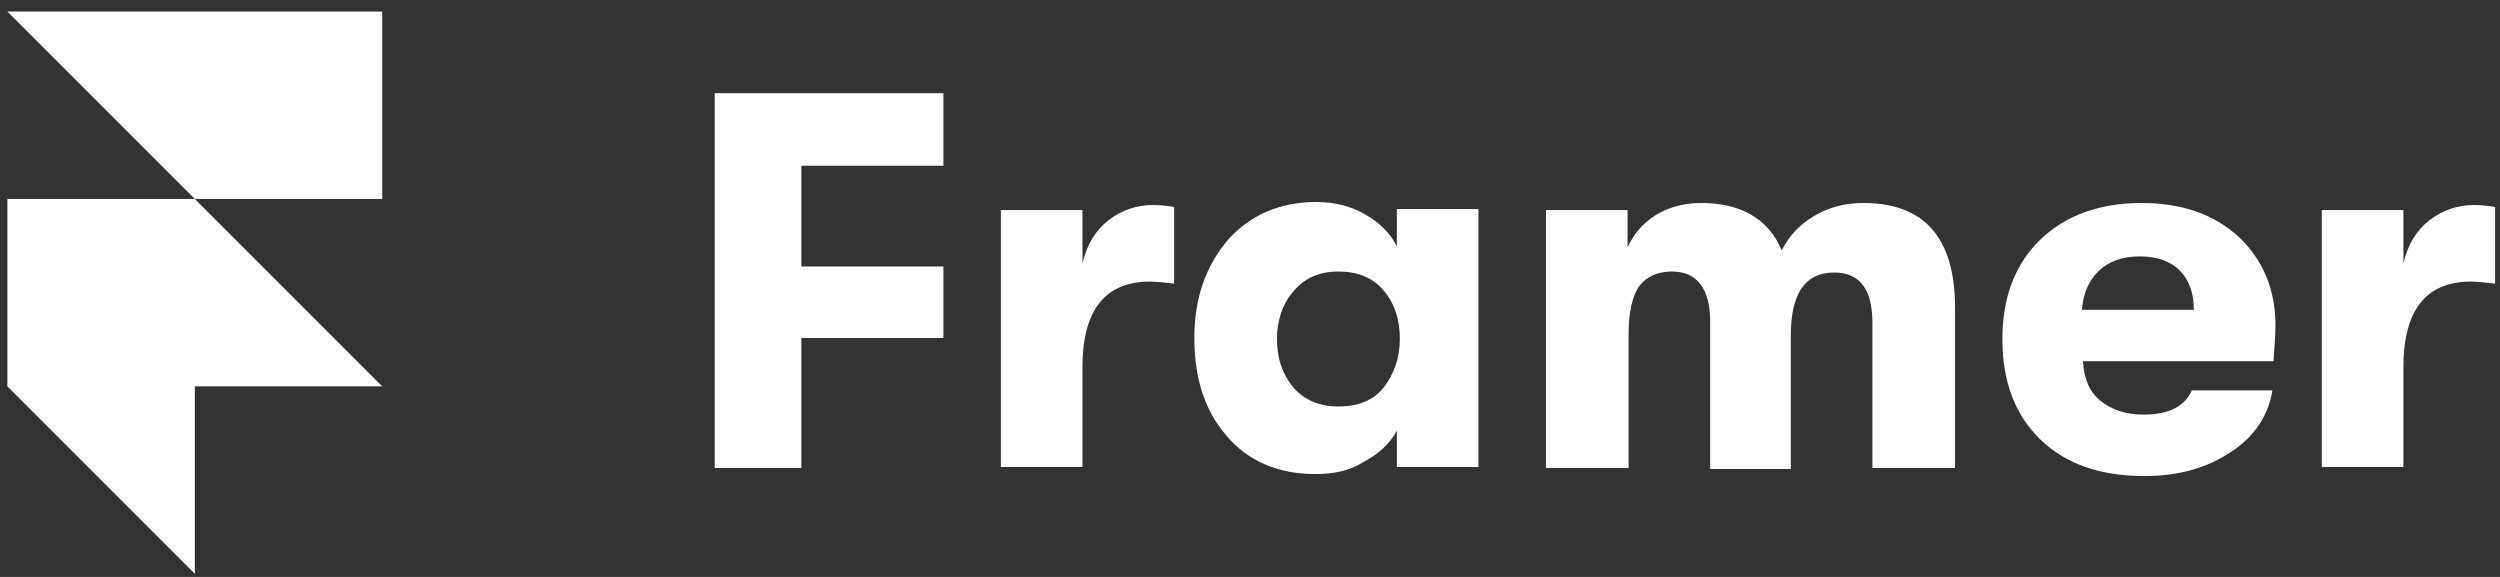
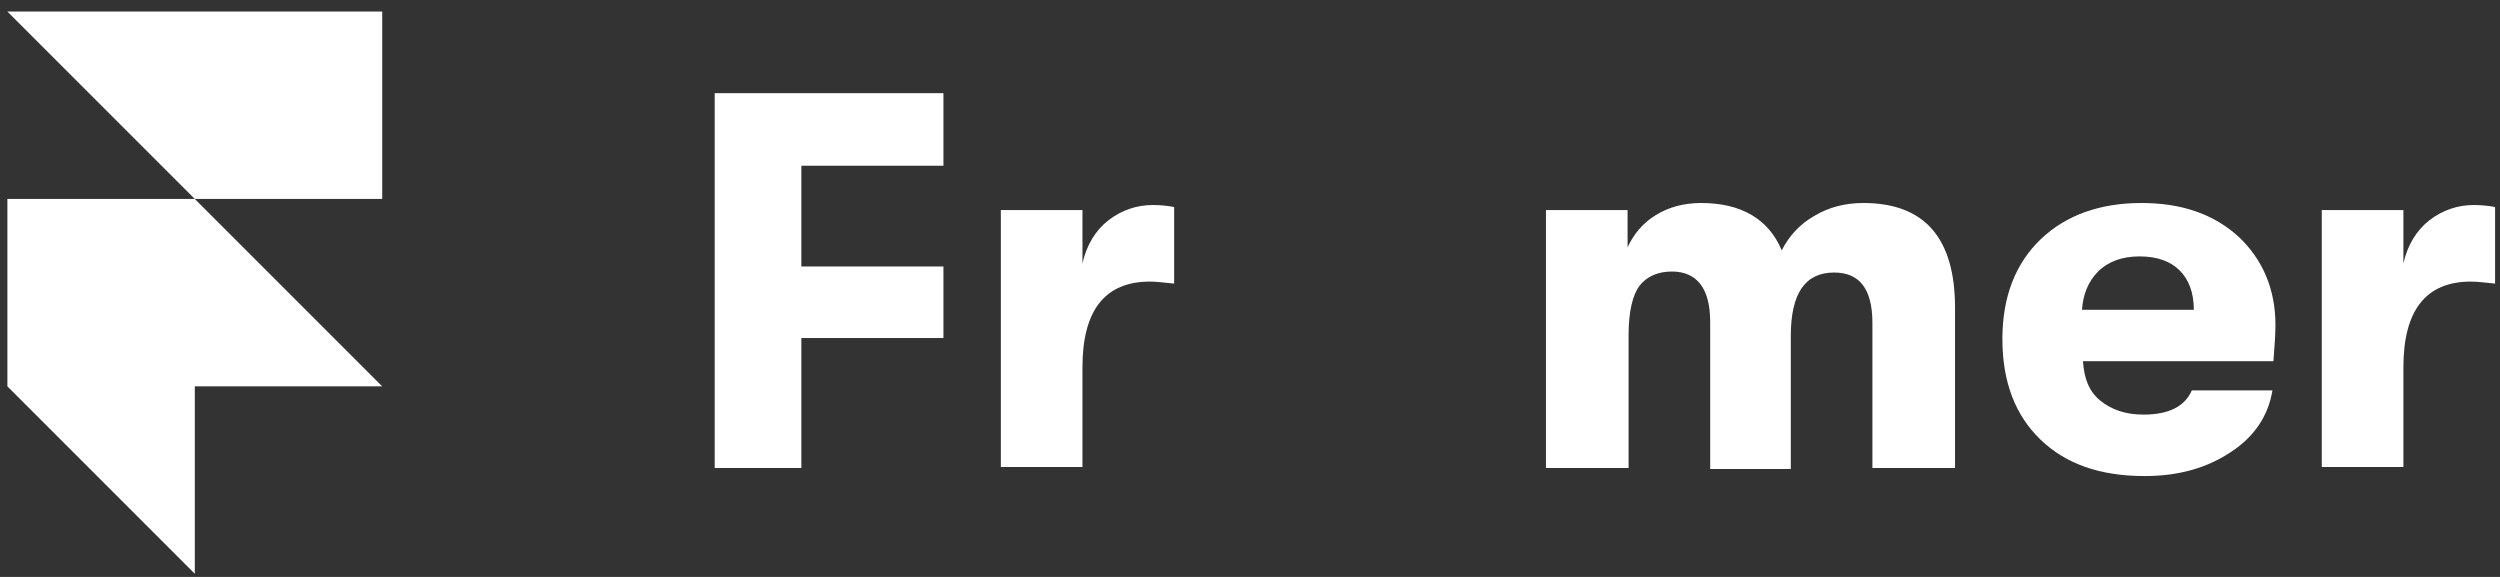
<svg xmlns="http://www.w3.org/2000/svg" width="169" height="39" viewBox="0 0 169 39" fill="none">
  <rect x="0" y="0" width="169" height="39" fill="#333333" stroke="none" />
  <path d="M48.314 31.637V6.299H63.776V11.203H54.172V18.014H63.776V22.85H54.172V31.637H48.314Z" fill="white" />
  <path d="M67.657 31.636V14.199H73.174V17.809C73.446 16.583 74.059 15.561 74.945 14.88C75.83 14.199 76.852 13.859 77.942 13.859C78.487 13.859 79.032 13.927 79.372 13.995V19.171C78.691 19.103 78.146 19.035 77.737 19.035C74.672 19.035 73.174 21.01 73.174 24.825V31.568H67.657V31.636Z" fill="white" />
-   <path d="M88.91 32.045C86.39 32.045 84.346 31.159 82.916 29.456C81.418 27.754 80.737 25.506 80.737 22.85C80.737 20.193 81.486 18.014 82.984 16.243C84.483 14.54 86.526 13.655 88.978 13.655C90.204 13.655 91.294 13.927 92.247 14.472C93.201 15.017 93.95 15.698 94.427 16.651V14.131H99.944V31.568H94.427V29.116C93.95 30.001 93.201 30.683 92.179 31.227C91.226 31.84 90.136 32.045 88.91 32.045ZM90.477 27.481C91.771 27.481 92.86 27.073 93.542 26.187C94.223 25.302 94.631 24.212 94.631 22.918C94.631 21.624 94.291 20.534 93.542 19.648C92.792 18.763 91.771 18.354 90.477 18.354C89.251 18.354 88.229 18.763 87.48 19.648C86.73 20.466 86.322 21.624 86.322 22.918C86.322 24.28 86.73 25.37 87.48 26.255C88.229 27.073 89.251 27.481 90.477 27.481Z" fill="white" />
  <path d="M104.507 31.637V14.2H110.024V16.72C110.432 15.835 111.045 15.085 111.931 14.54C112.816 13.996 113.838 13.723 114.996 13.723C117.72 13.723 119.559 14.813 120.445 16.924C120.922 15.971 121.671 15.153 122.624 14.609C123.646 13.996 124.736 13.723 125.962 13.723C130.117 13.723 132.16 16.107 132.16 20.807V31.637H126.575V21.828C126.575 19.513 125.689 18.423 123.987 18.423C122.011 18.423 121.058 19.853 121.058 22.714V31.705H115.609V21.76C115.609 19.513 114.723 18.355 113.021 18.355C112.067 18.355 111.318 18.695 110.841 19.308C110.364 19.921 110.092 21.079 110.092 22.646V31.637H104.507Z" fill="white" />
  <path d="M153.82 21.965C153.82 22.714 153.752 23.463 153.684 24.417H140.811C140.879 25.575 141.22 26.46 141.969 27.073C142.718 27.686 143.672 28.027 144.898 28.027C146.6 28.027 147.69 27.482 148.167 26.392H153.616C153.344 28.095 152.39 29.525 150.823 30.547C149.189 31.637 147.282 32.181 144.966 32.181C141.969 32.181 139.653 31.364 137.95 29.73C136.247 28.095 135.362 25.847 135.362 22.918C135.362 20.058 136.247 17.81 137.95 16.175C139.653 14.54 141.969 13.723 144.761 13.723C147.486 13.723 149.665 14.472 151.368 16.039C152.935 17.537 153.82 19.513 153.82 21.965ZM140.743 20.943H148.303C148.303 19.785 147.963 18.9 147.35 18.287C146.737 17.674 145.851 17.333 144.625 17.333C143.467 17.333 142.514 17.674 141.833 18.355C141.151 19.036 140.811 19.921 140.743 20.943Z" fill="white" />
  <path d="M156.953 31.636V14.199H162.47V17.809C162.742 16.583 163.355 15.561 164.241 14.88C165.126 14.199 166.148 13.859 167.238 13.859C167.783 13.859 168.328 13.927 168.668 13.995V19.171C167.987 19.103 167.442 19.035 167.034 19.035C163.968 19.035 162.47 21.01 162.47 24.825V31.568H156.953V31.636Z" fill="white" />
  <path d="M25.838 0.781V13.449H13.169L0.5 0.781H25.838ZM0.5 13.449H13.169L25.838 26.118H13.169V38.787L0.5 26.118V13.449Z" fill="white" />
</svg>